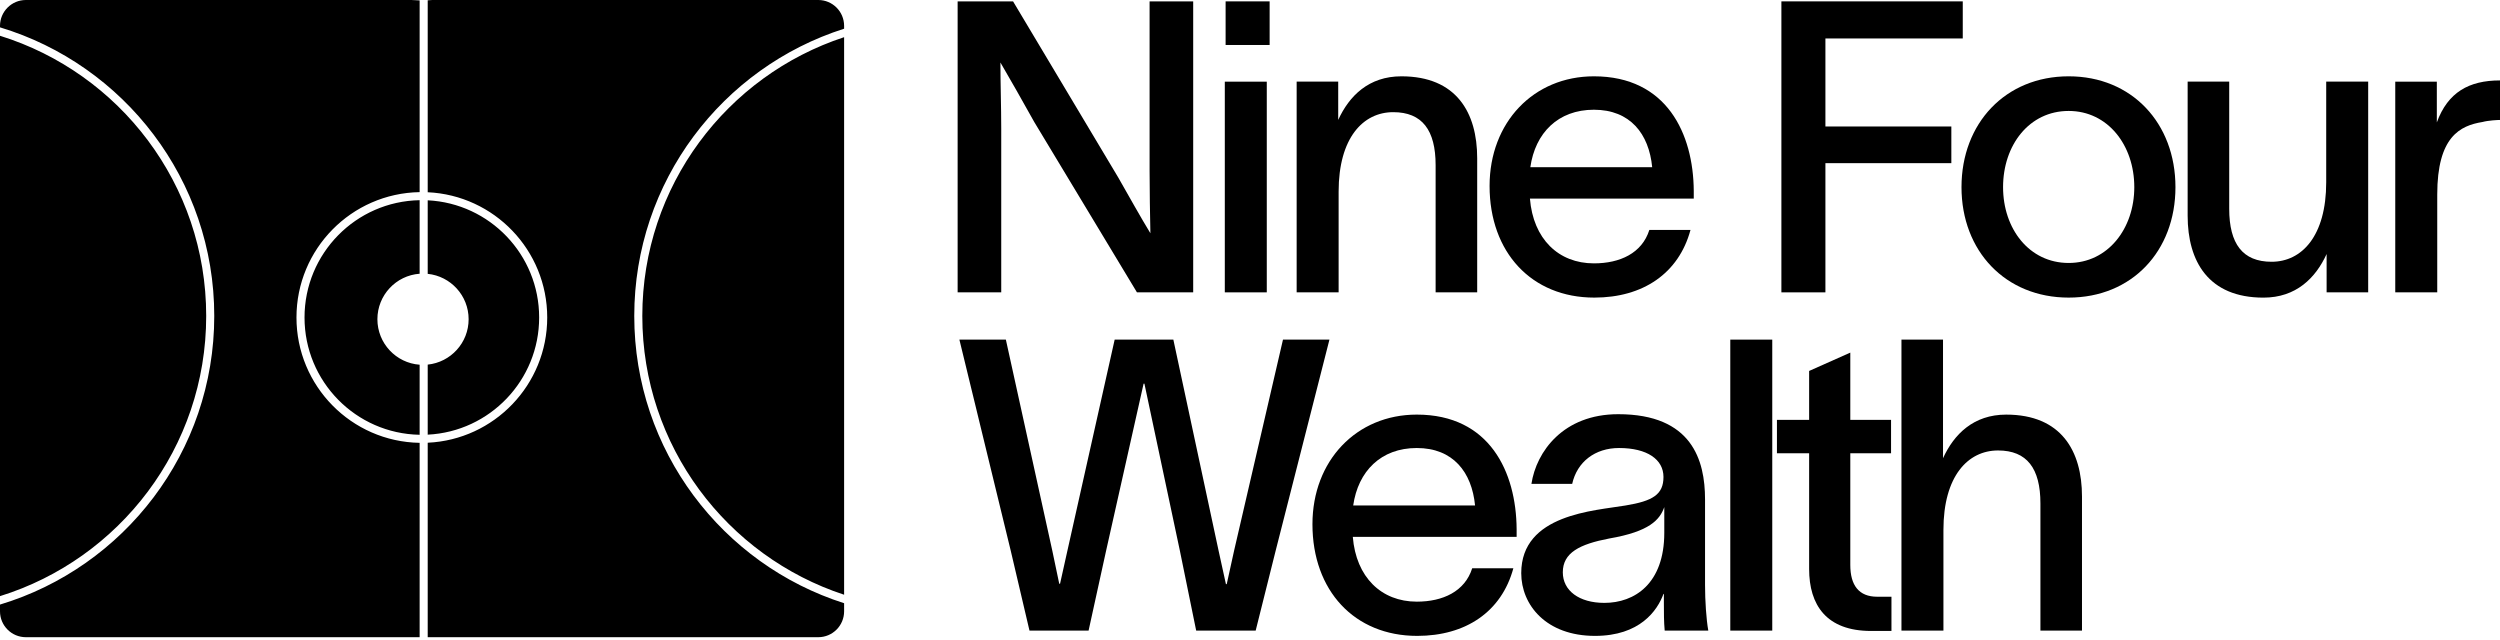
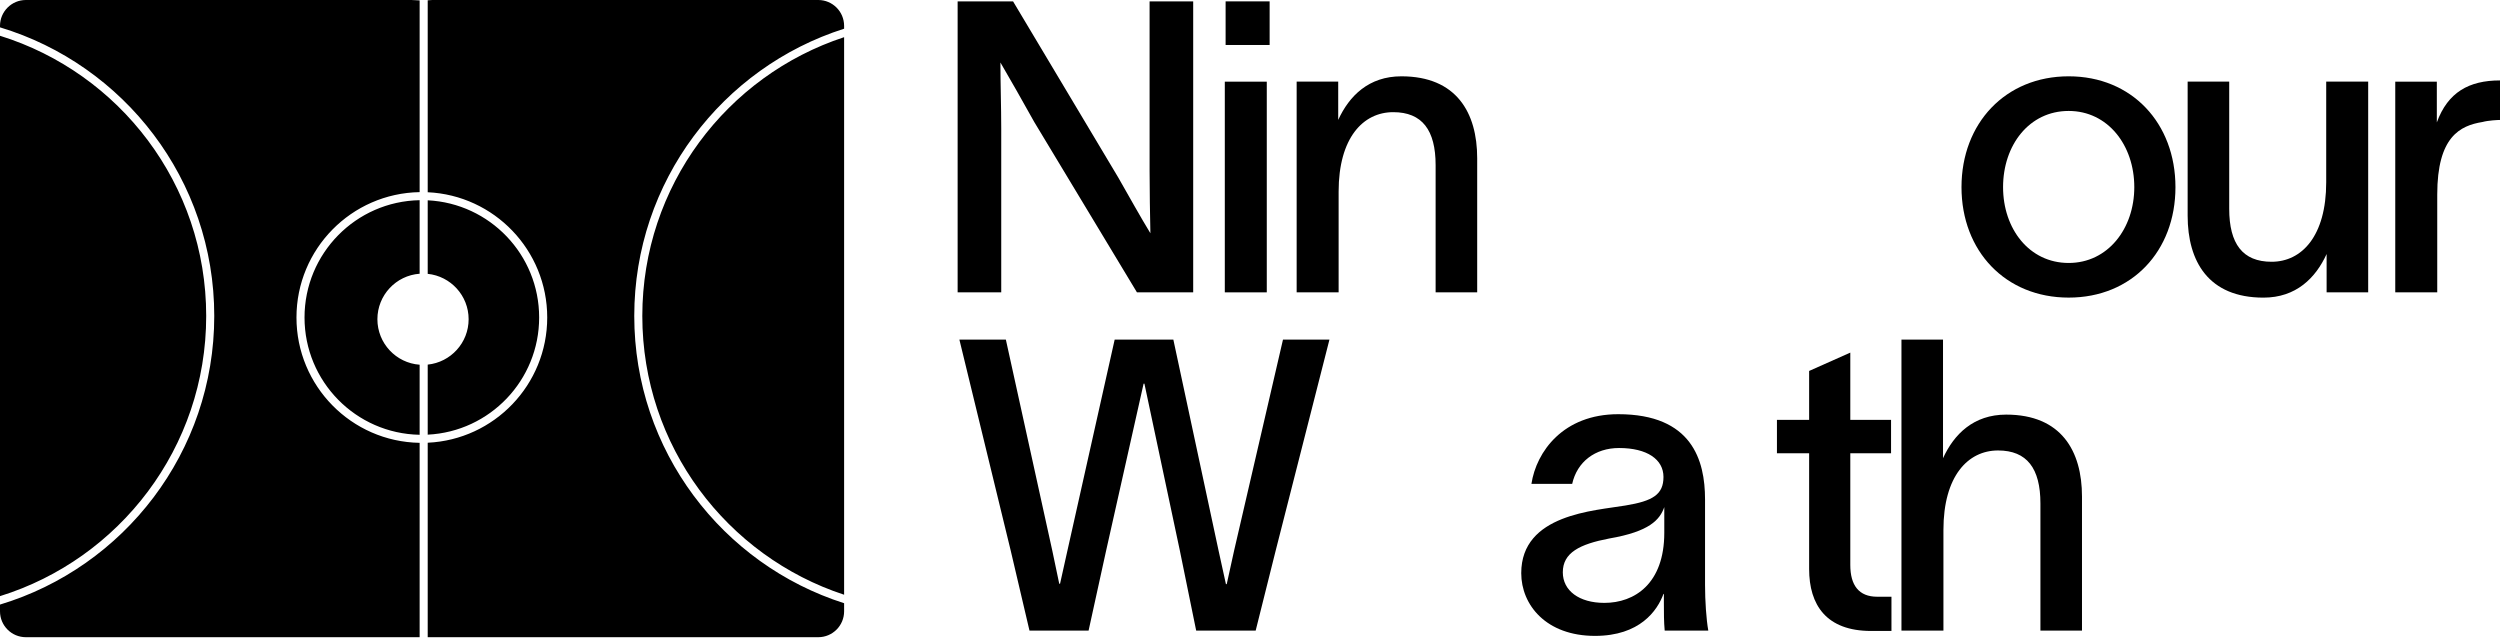
<svg xmlns="http://www.w3.org/2000/svg" width="242" height="62" viewBox="0 0 242 62" fill="none">
  <path fill-rule="evenodd" clip-rule="evenodd" d="M41.402 61.681H79.207C80.59 61.681 81.71 60.56 81.71 59.177V58.391C69.929 54.64 61.396 43.609 61.396 30.585C61.396 17.561 69.929 6.53 81.71 2.779V2.504C81.71 1.121 80.59 0 79.207 0H41.847C41.7 0.012 41.551 0.022 41.402 0.029V18.609C47.841 18.905 52.971 24.22 52.971 30.733C52.971 37.245 47.841 42.56 41.402 42.856V61.681ZM41.402 42.075C47.41 41.779 52.19 36.814 52.19 30.733C52.19 24.651 47.41 19.686 41.402 19.39V26.508C43.627 26.736 45.363 28.616 45.363 30.901C45.363 33.186 43.627 35.066 41.402 35.294V42.075ZM40.621 35.305V42.087C34.448 41.973 29.478 36.933 29.478 30.733C29.478 24.532 34.448 19.492 40.621 19.378V26.497C38.335 26.664 36.532 28.572 36.532 30.901C36.532 33.23 38.335 35.138 40.621 35.305ZM40.621 18.598C34.017 18.712 28.698 24.101 28.698 30.733C28.698 37.364 34.017 42.754 40.621 42.867V61.681H2.504C1.121 61.681 0 60.56 0 59.177V58.523C12 54.904 20.74 43.765 20.74 30.585C20.74 17.404 12 6.265 0 2.647V2.504C0 1.121 1.121 0 2.504 0H39.821C40.085 0.022 40.352 0.035 40.621 0.04V18.598ZM62.176 30.585C62.176 17.997 70.367 7.322 81.71 3.599V57.57C70.367 53.848 62.176 43.173 62.176 30.585ZM0 3.463C11.563 7.056 19.96 17.84 19.96 30.585C19.96 43.33 11.563 54.114 0 57.706V3.463Z" fill="black" />
  <path d="M92.699 0.133H98.064L108.242 17.175C109.347 19.108 110.373 20.962 111.359 22.58C111.32 20.568 111.28 18.635 111.28 16.465V0.133H115.501V28.3H110.057L100.116 11.81C98.932 9.68 97.828 7.747 96.841 6.05C96.841 8.102 96.92 10.311 96.92 12.481V28.3H92.699V0.133Z" fill="black" />
  <path d="M122.9 4.354H118.639V0.133H122.9V4.354ZM118.561 28.3V7.905H122.624V28.3H118.561Z" fill="black" />
  <path d="M125.516 28.295V7.9H129.539V11.608C130.604 9.28 132.498 7.387 135.654 7.387C140.98 7.387 142.992 10.898 142.992 15.316V28.295H138.968V15.987C138.968 12.594 137.666 10.858 134.865 10.858C131.946 10.858 129.579 13.344 129.579 18.551V28.295H125.516Z" fill="black" />
-   <path d="M163.64 22.259C162.496 26.48 159.025 28.808 154.33 28.808C148.255 28.808 144.191 24.429 144.191 17.999C144.191 11.844 148.452 7.387 154.291 7.387C161.352 7.387 163.917 12.949 163.956 18.472V19.222H148.097C148.413 23.127 150.859 25.494 154.291 25.494C156.816 25.494 158.946 24.508 159.656 22.259H163.64ZM148.137 16.184H159.932C159.617 12.949 157.802 10.622 154.291 10.622C150.819 10.622 148.61 12.87 148.137 16.184Z" fill="black" />
-   <path d="M172.439 28.3V0.133H189.995V3.723H176.7V12.244H188.89V15.794H176.7V28.3H172.439Z" fill="black" />
  <path d="M200.248 28.808C194.134 28.808 189.873 24.311 189.873 18.117C189.873 11.923 194.134 7.387 200.248 7.387C206.363 7.387 210.584 11.923 210.584 18.117C210.584 24.311 206.363 28.808 200.248 28.808ZM193.897 18.117C193.897 22.141 196.422 25.455 200.248 25.455C204.036 25.455 206.6 22.141 206.6 18.117C206.6 14.054 204.036 10.74 200.248 10.74C196.422 10.74 193.897 14.054 193.897 18.117Z" fill="black" />
  <path d="M211.764 20.881V7.902H215.788V20.211C215.788 23.603 217.089 25.339 219.89 25.339C222.81 25.339 225.177 22.854 225.177 17.646V7.902H229.24V28.298H225.216V24.59C224.151 26.917 222.258 28.811 219.102 28.811C213.776 28.811 211.764 25.3 211.764 20.881Z" fill="black" />
  <path d="M235.885 7.903V11.848C236.95 8.929 239.002 7.785 242 7.785V11.612C241.803 11.612 240.895 11.651 240.304 11.809C238.134 12.164 235.925 13.229 235.925 18.831V28.299H231.861V7.903H235.885Z" fill="black" />
  <path d="M92.869 32.875H97.367L101.864 53.31L102.534 56.506H102.613L103.324 53.31L107.9 32.875H113.58L117.96 53.31L118.67 56.545H118.748L119.459 53.31L124.193 32.875H128.69L123.483 53.31L121.549 61.042H115.79L114.212 53.31L110.779 37.136H110.701L107.071 53.31L105.375 61.042H99.654L97.84 53.31L92.869 32.875Z" fill="black" />
-   <path d="M146.494 55.005C145.35 59.227 141.878 61.554 137.184 61.554C131.108 61.554 127.045 57.175 127.045 50.745C127.045 44.59 131.306 40.133 137.144 40.133C144.206 40.133 146.77 45.695 146.81 51.218V51.968H130.951C131.266 55.873 133.712 58.24 137.144 58.24C139.669 58.24 141.8 57.254 142.51 55.005H146.494ZM130.99 48.93H142.786C142.47 45.695 140.655 43.368 137.144 43.368C133.673 43.368 131.463 45.616 130.99 48.93Z" fill="black" />
  <path d="M148.242 46.84C148.715 43.723 151.319 40.094 156.645 40.094C163.786 40.094 165.048 44.551 165.048 48.339V56.623C165.048 58.162 165.166 59.937 165.363 61.042H161.142C161.063 60.174 161.063 59.345 161.063 58.359V57.491H161.024C160.432 59.109 158.736 61.554 154.396 61.554C149.662 61.554 147.256 58.556 147.256 55.479C147.256 49.759 154.357 49.443 157.355 48.931C159.998 48.497 161.024 47.865 161.024 46.169C161.024 44.473 159.446 43.368 156.724 43.368C154.396 43.368 152.661 44.709 152.187 46.84H148.242ZM151.28 55.4C151.28 57.176 152.858 58.359 155.304 58.359C158.223 58.359 161.103 56.505 161.103 51.574V49.088C160.669 50.311 159.683 51.455 155.777 52.126C152.897 52.678 151.28 53.507 151.28 55.4Z" fill="black" />
-   <path d="M167.492 32.875H171.555V61.042H167.492V32.875Z" fill="black" />
  <path d="M179.109 54.686C179.109 56.659 179.937 57.763 181.712 57.763H183.093V61.077H181.121C176.781 61.077 175.124 58.552 175.124 55.081V43.877H172.008V40.642H175.124V35.908L179.109 34.133V40.642H183.054V43.877H179.109V54.686Z" fill="black" />
  <path d="M184.061 61.042V32.875H188.084V44.355C189.15 42.027 191.043 40.134 194.199 40.134C199.525 40.134 201.537 43.645 201.537 48.063V61.042H197.513V48.734C197.513 45.341 196.211 43.605 193.41 43.605C190.491 43.605 188.124 46.091 188.124 51.298V61.042H184.061Z" fill="black" />
</svg>